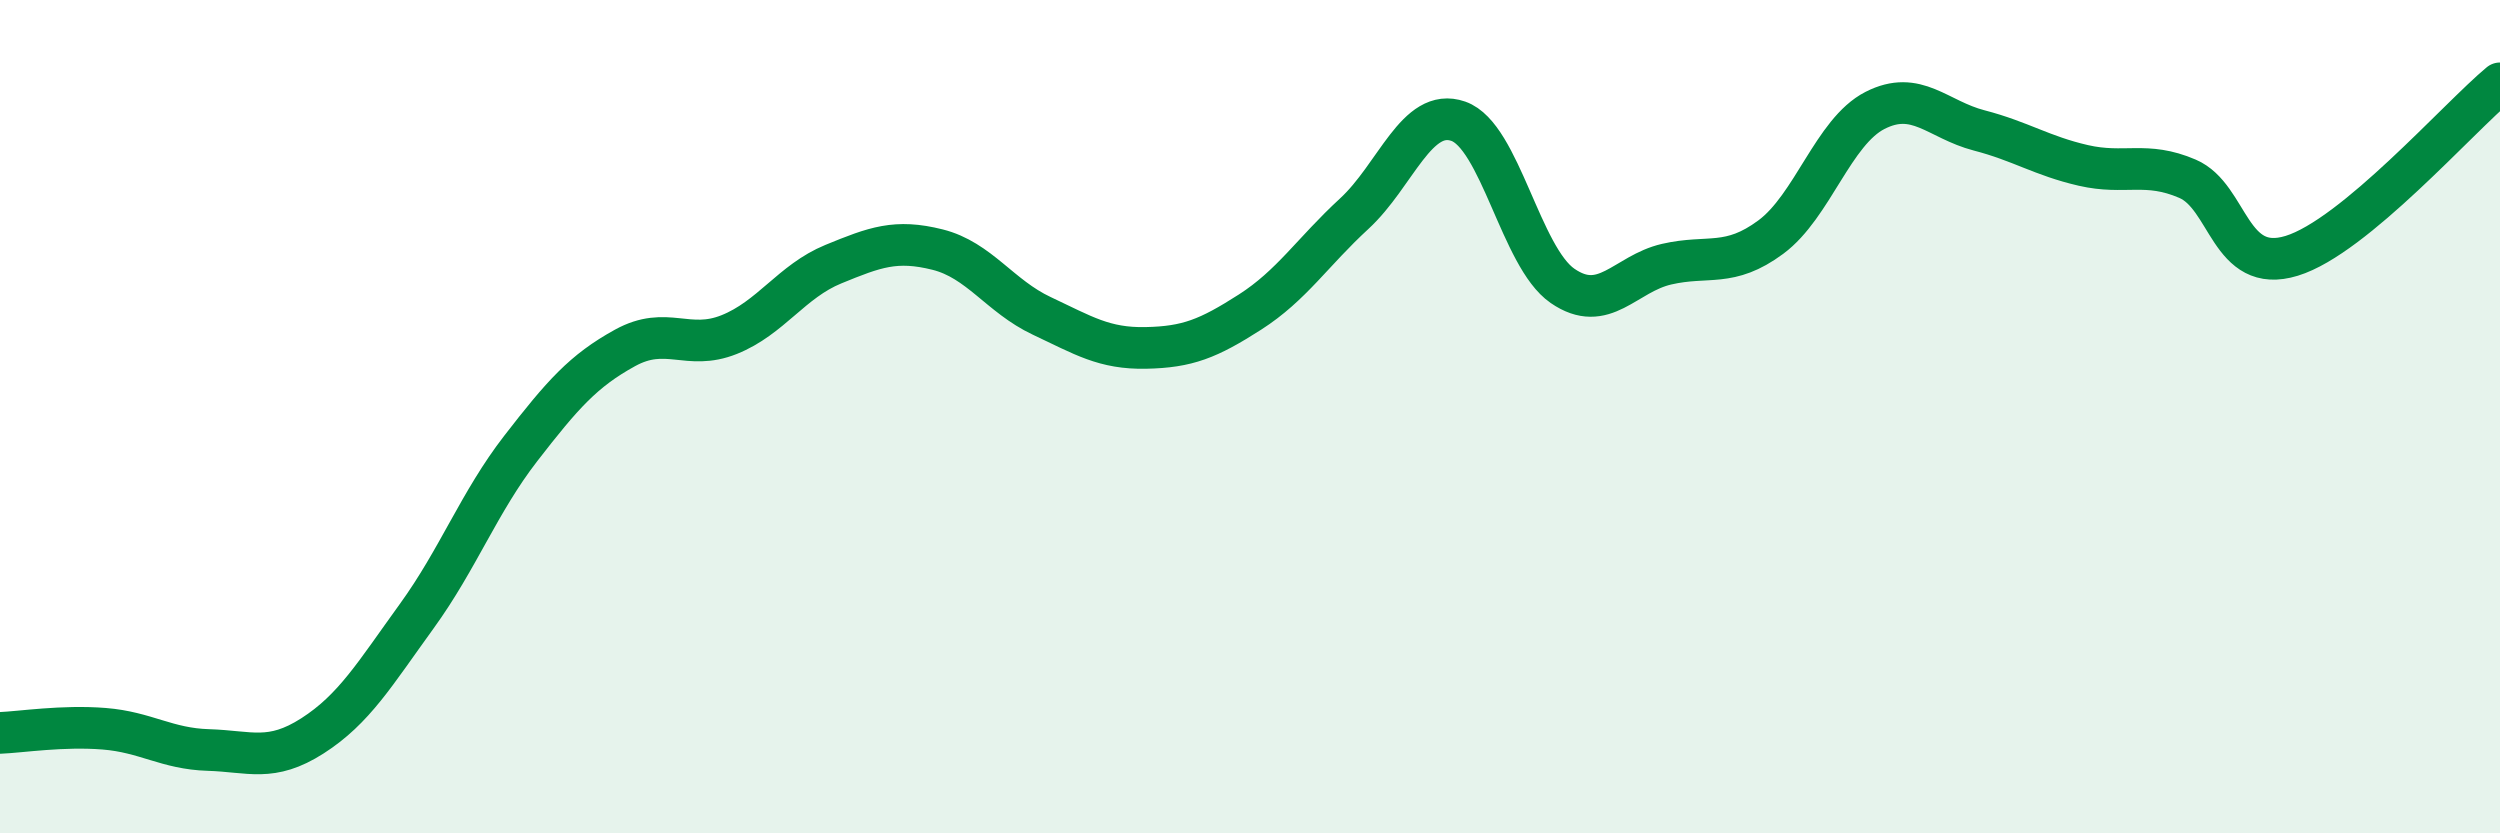
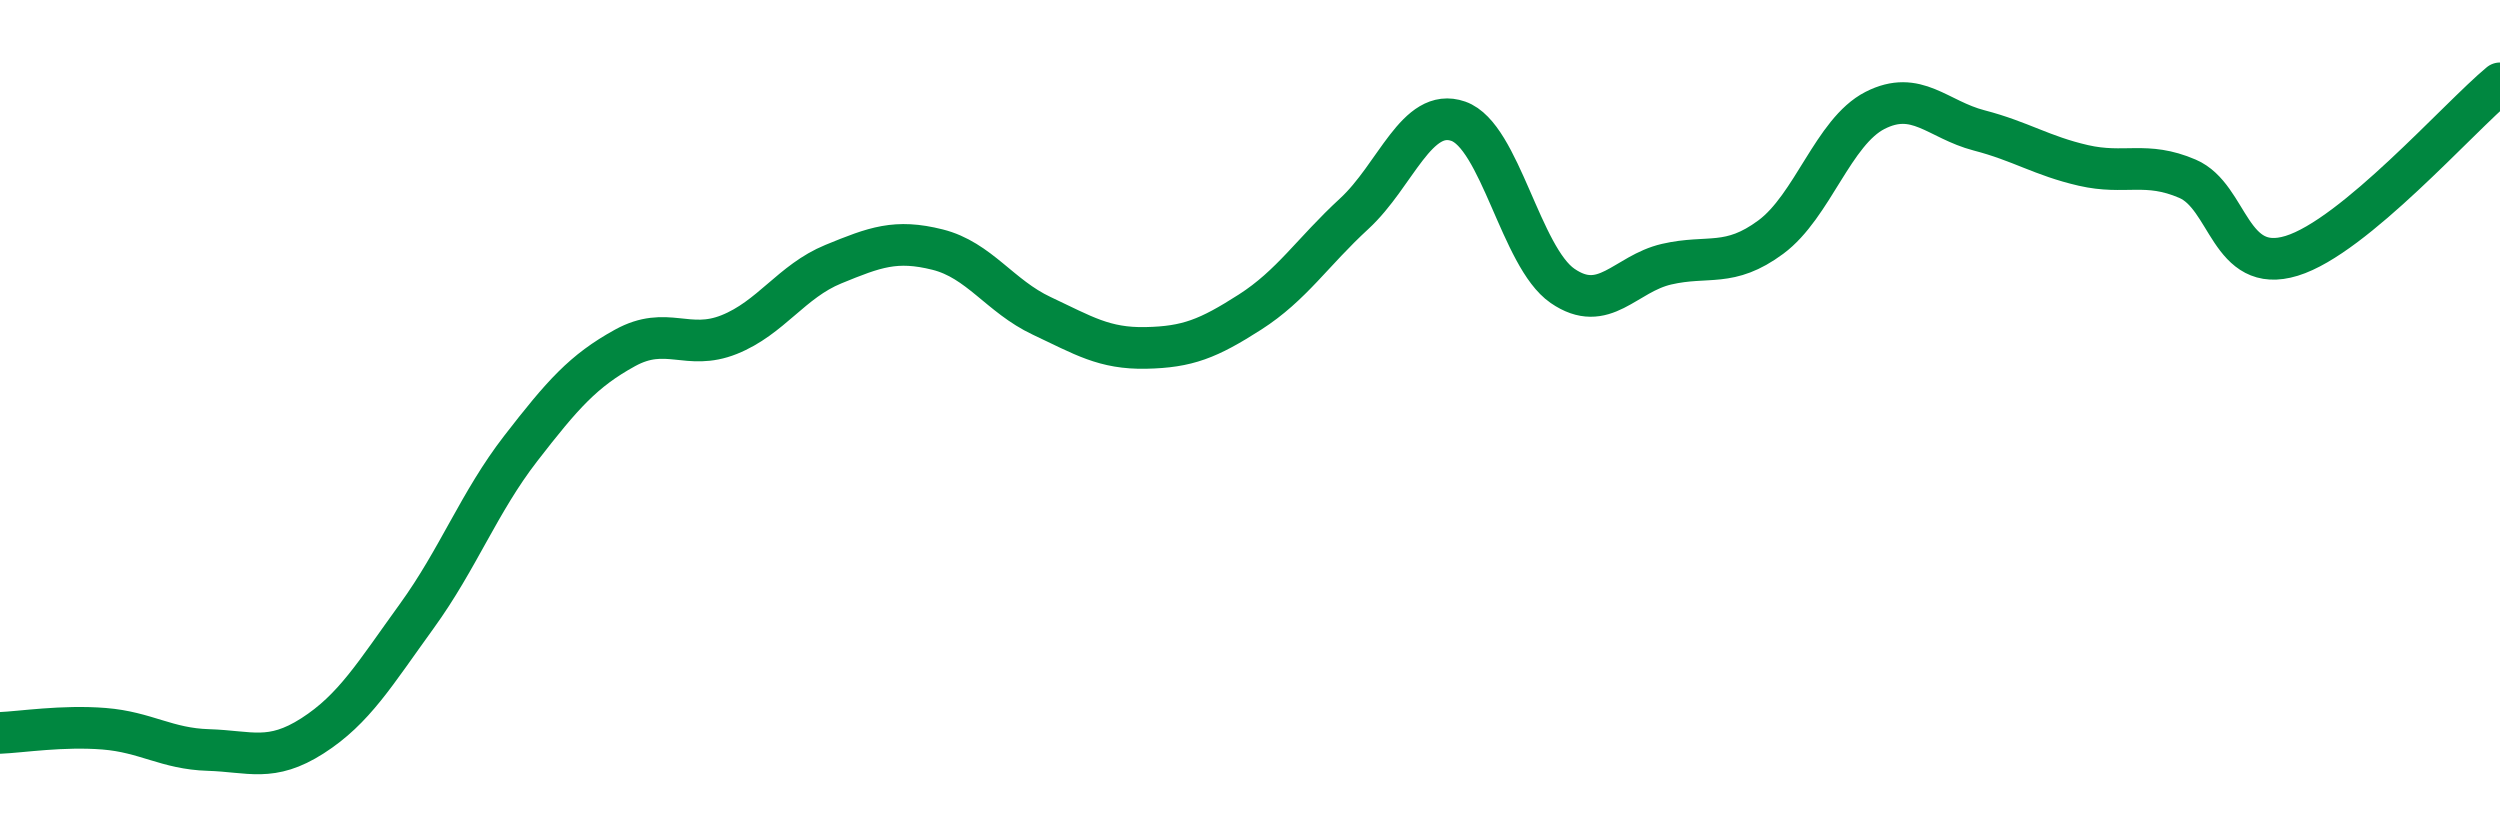
<svg xmlns="http://www.w3.org/2000/svg" width="60" height="20" viewBox="0 0 60 20">
-   <path d="M 0,17.59 C 0.5,17.57 1.5,17.41 2.5,17.49 C 3.5,17.57 4,17.97 5,18 C 6,18.03 6.5,18.3 7.5,17.66 C 8.5,17.02 9,16.17 10,14.79 C 11,13.41 11.5,12.05 12.5,10.76 C 13.5,9.47 14,8.9 15,8.35 C 16,7.8 16.5,8.43 17.5,8.03 C 18.5,7.63 19,6.75 20,6.34 C 21,5.93 21.5,5.74 22.5,5.99 C 23.5,6.24 24,7.11 25,7.58 C 26,8.05 26.5,8.37 27.5,8.35 C 28.5,8.33 29,8.13 30,7.49 C 31,6.85 31.5,6.05 32.5,5.13 C 33.5,4.21 34,2.56 35,2.91 C 36,3.26 36.5,6.17 37.5,6.86 C 38.5,7.55 39,6.57 40,6.34 C 41,6.11 41.5,6.43 42.5,5.69 C 43.5,4.95 44,3.16 45,2.65 C 46,2.14 46.5,2.87 47.5,3.13 C 48.5,3.39 49,3.74 50,3.97 C 51,4.2 51.5,3.86 52.5,4.29 C 53.5,4.72 53.5,6.6 55,6.14 C 56.5,5.68 59,2.83 60,2L60 20L0 20Z" fill="#008740" opacity="0.1" stroke-linecap="round" stroke-linejoin="round" />
  <path d="M 0,17.59 C 0.5,17.57 1.5,17.41 2.5,17.49 C 3.5,17.57 4,17.97 5,18 C 6,18.03 6.5,18.3 7.5,17.66 C 8.5,17.02 9,16.17 10,14.79 C 11,13.41 11.5,12.05 12.5,10.76 C 13.5,9.47 14,8.9 15,8.35 C 16,7.8 16.5,8.43 17.5,8.03 C 18.5,7.63 19,6.75 20,6.34 C 21,5.93 21.5,5.74 22.5,5.99 C 23.5,6.24 24,7.11 25,7.58 C 26,8.05 26.5,8.37 27.5,8.35 C 28.5,8.33 29,8.13 30,7.49 C 31,6.85 31.5,6.05 32.5,5.13 C 33.5,4.21 34,2.56 35,2.91 C 36,3.26 36.5,6.17 37.5,6.86 C 38.5,7.55 39,6.57 40,6.34 C 41,6.11 41.5,6.43 42.5,5.69 C 43.5,4.95 44,3.16 45,2.65 C 46,2.14 46.5,2.87 47.5,3.13 C 48.5,3.39 49,3.74 50,3.97 C 51,4.2 51.5,3.86 52.5,4.29 C 53.5,4.72 53.5,6.6 55,6.14 C 56.5,5.68 59,2.83 60,2" stroke="#008740" stroke-width="1" fill="none" stroke-linecap="round" stroke-linejoin="round" />
</svg>